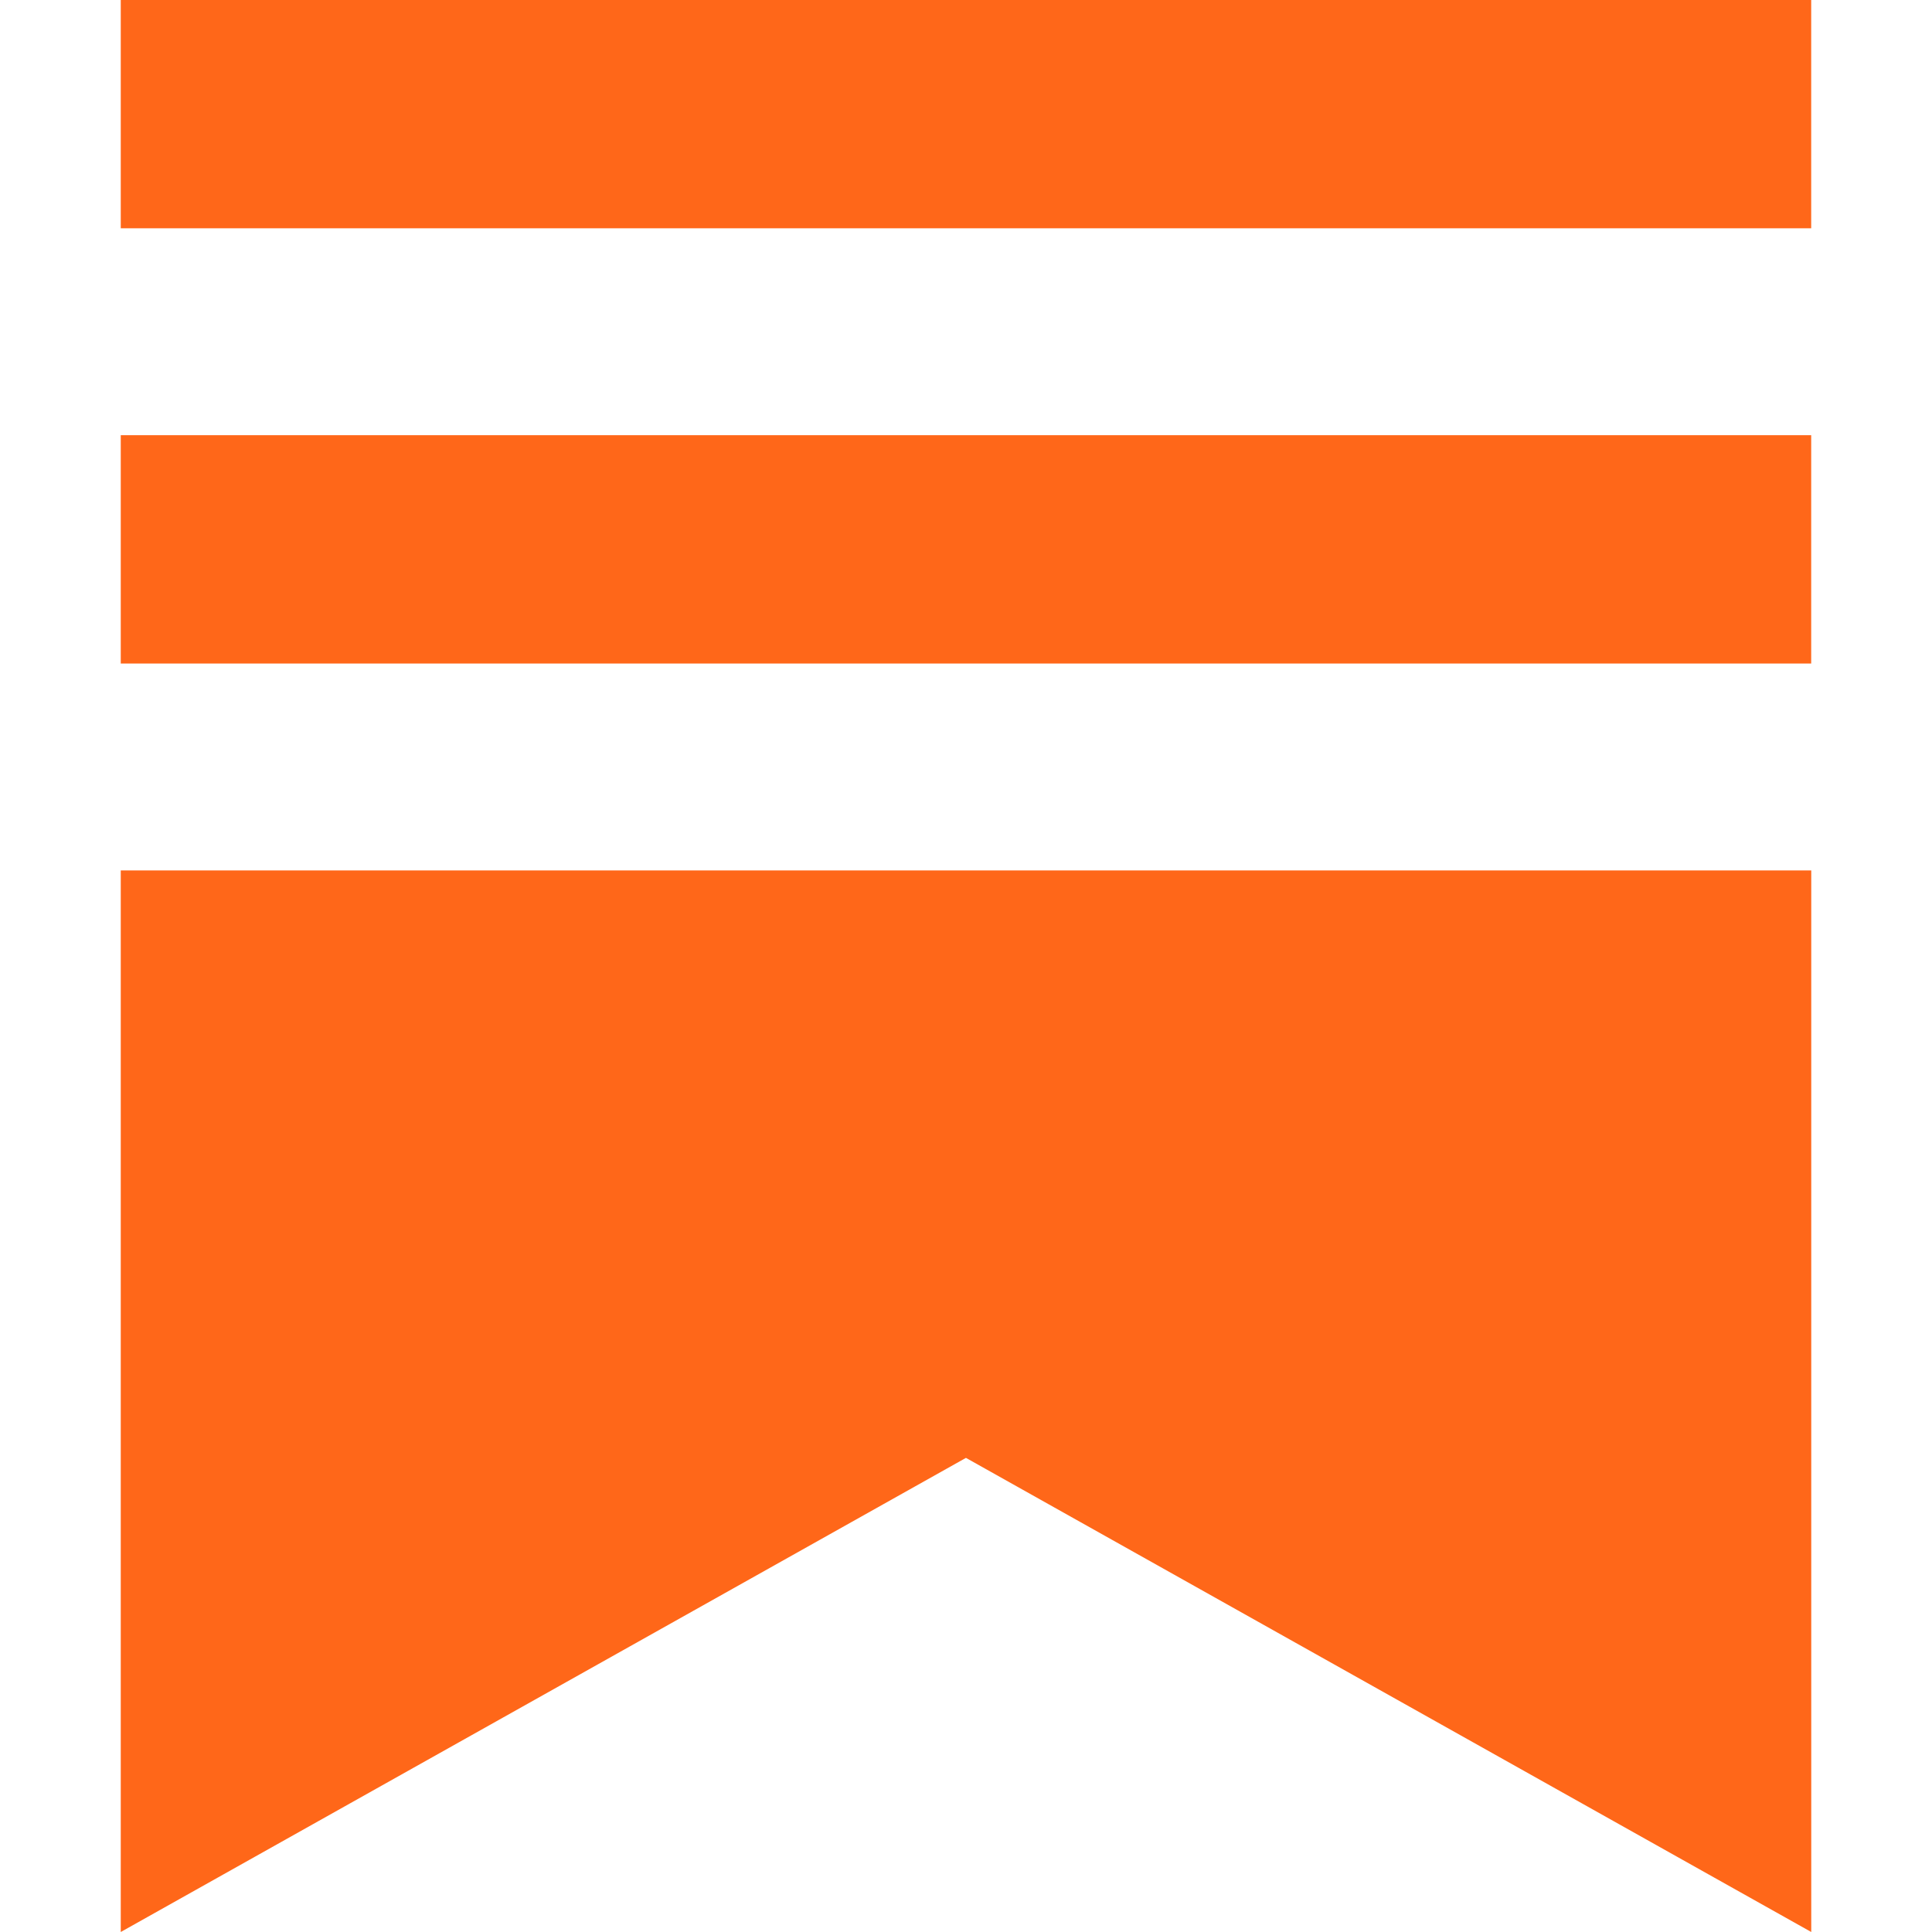
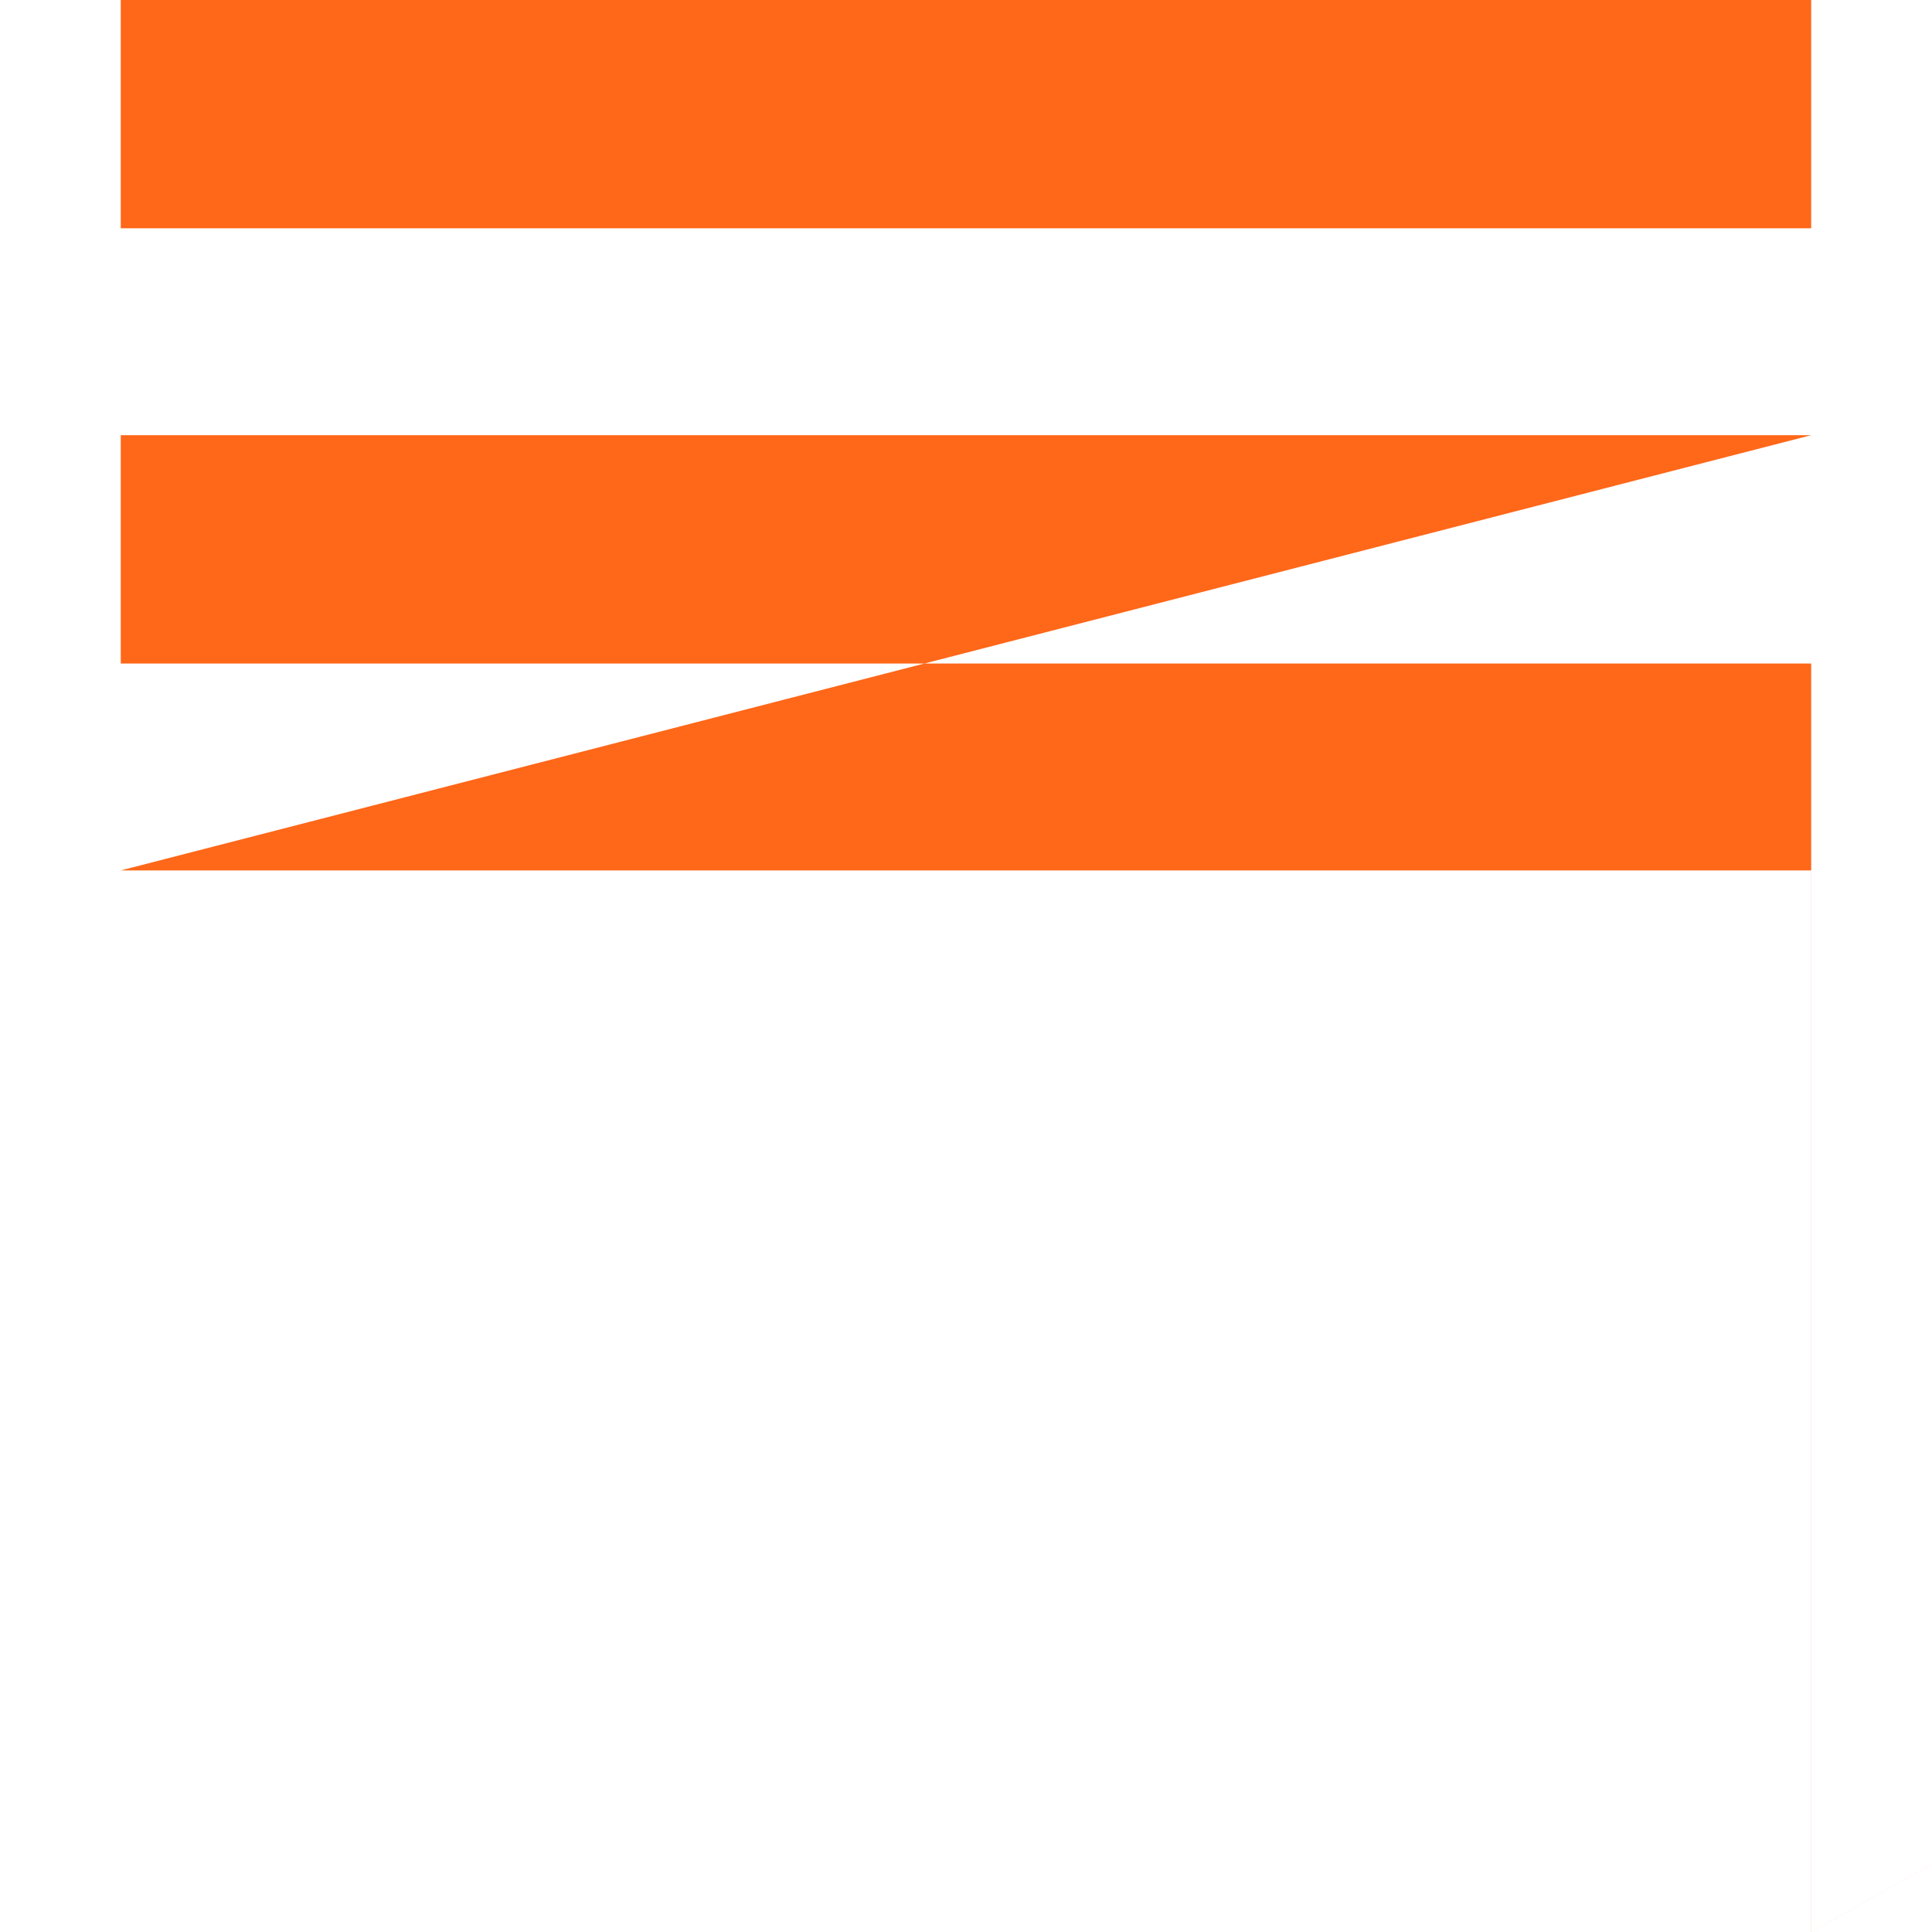
<svg xmlns="http://www.w3.org/2000/svg" width="32" height="32" fill="none">
-   <path fill="#FF6719" d="M29.999 7.208H2v3.782h27.999V7.208ZM2 14.417V32l13.999-7.853L30 32V14.417H2ZM29.999 0H2v3.781h27.999V0Z" />
+   <path fill="#FF6719" d="M29.999 7.208H2v3.782h27.999V7.208ZV32l13.999-7.853L30 32V14.417H2ZM29.999 0H2v3.781h27.999V0Z" />
</svg>